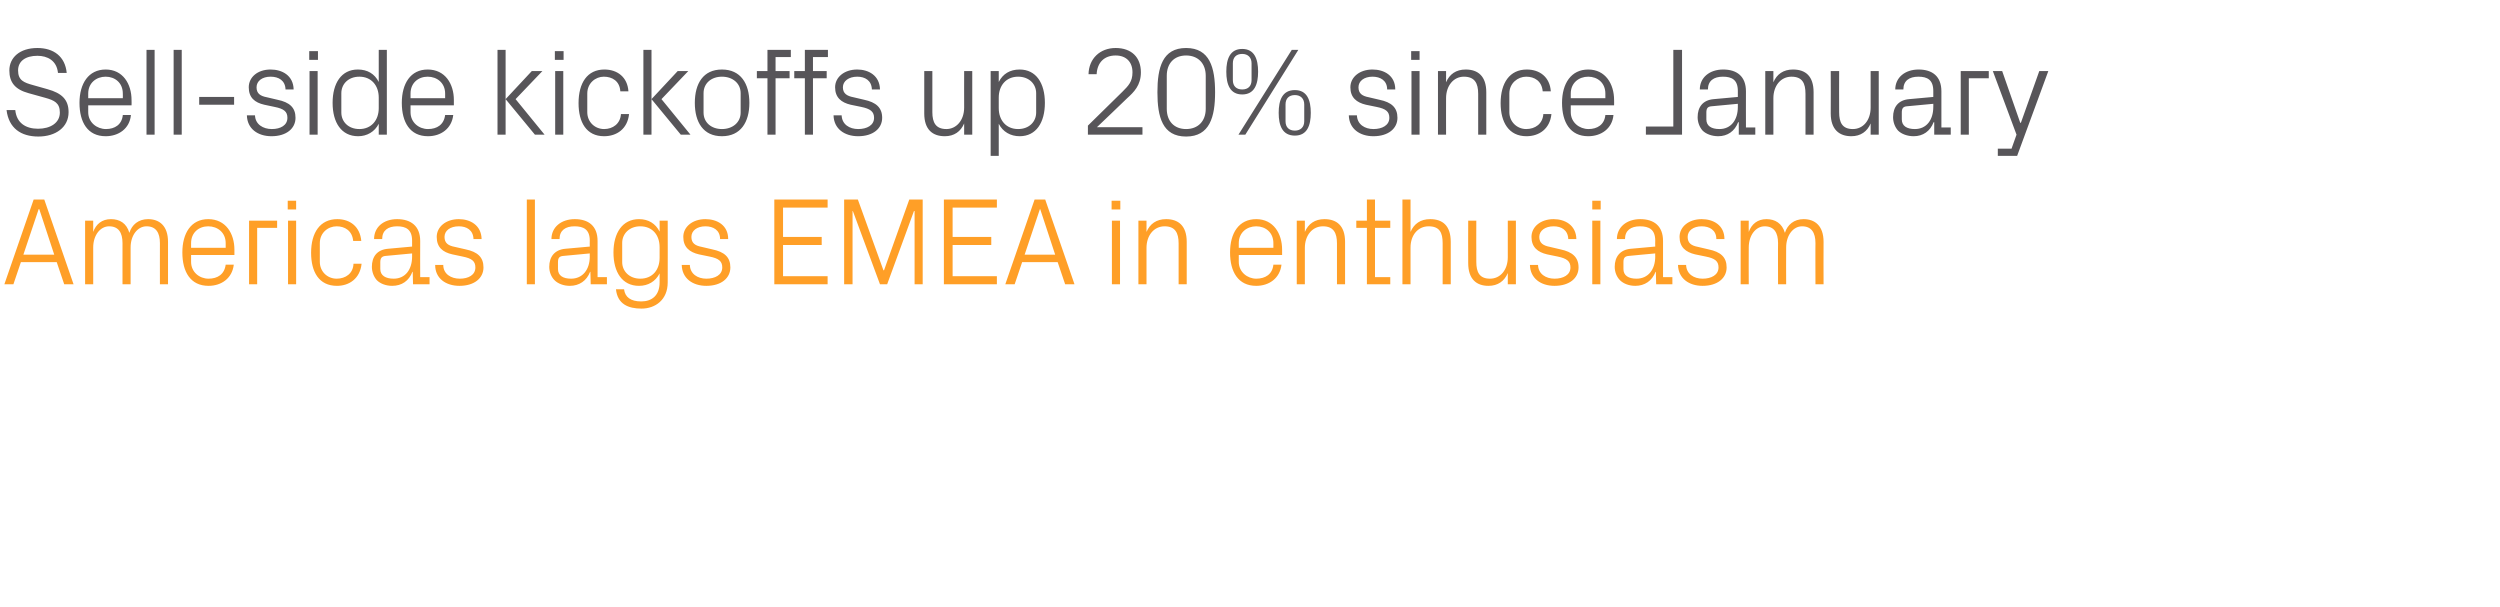
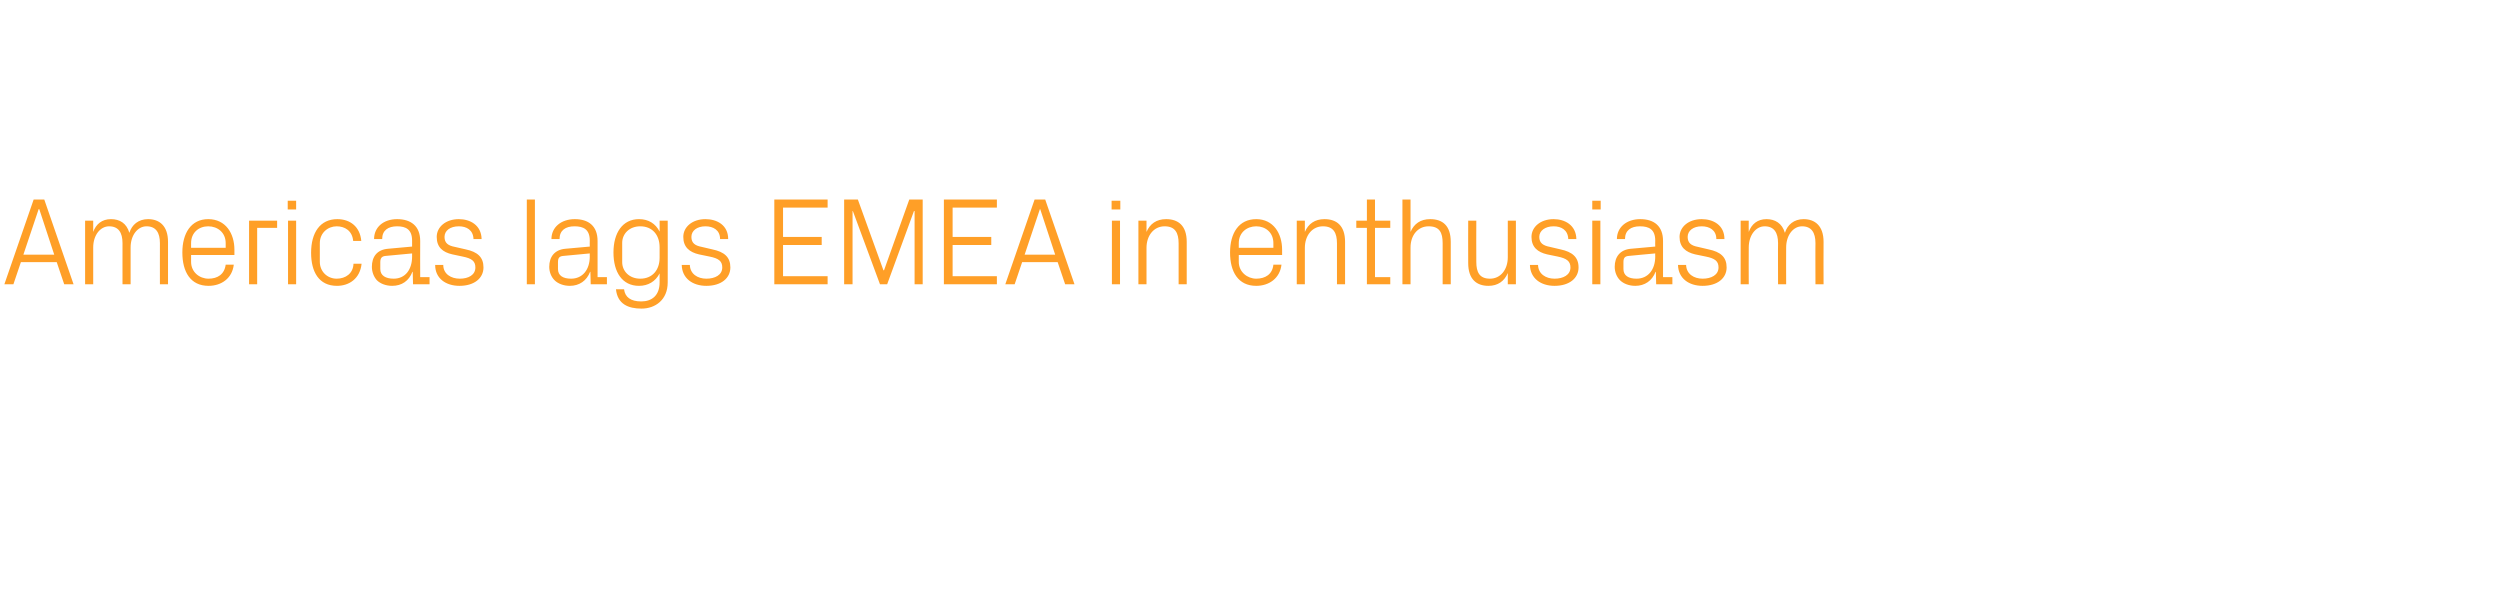
<svg xmlns="http://www.w3.org/2000/svg" version="1.1" width="802px" height="194.8px" viewBox="0 -11 802 194.8" style="top:-11px">
  <desc>Sell side kickoffs up 20% since January Americas lags EMEA in enthusiasm</desc>
  <defs />
  <g id="Polygon20905">
    <path d="M 18.2 73.1 L 6.7 73.1 L 4.3 80.2 L 1.4 80.2 L 10.8 53 L 14.2 53 L 23.6 80.2 L 20.6 80.2 L 18.2 73.1 Z M 12.4 56.1 L 7.5 70.7 L 17.4 70.7 L 12.6 56.1 L 12.4 56.1 Z M 27.3 59.8 L 29.9 59.8 C 29.9 59.8 29.88 63.36 29.9 63.4 C 30.8 60.9 32.7 59.3 35.6 59.3 C 38.4 59.3 40.6 60.6 41.5 63.7 C 42.3 61.1 44.4 59.3 47.5 59.3 C 51.1 59.3 53.9 61.4 53.9 66.6 C 53.88 66.6 53.9 80.2 53.9 80.2 L 51.3 80.2 C 51.3 80.2 51.28 66.96 51.3 67 C 51.3 63.6 50 61.6 47 61.6 C 44.2 61.6 41.9 64.4 41.9 68.4 C 41.88 68.4 41.9 80.2 41.9 80.2 L 39.3 80.2 C 39.3 80.2 39.28 66.96 39.3 67 C 39.3 63.6 38 61.6 35 61.6 C 32.2 61.6 29.9 64.4 29.9 68.4 C 29.88 68.4 29.9 80.2 29.9 80.2 L 27.3 80.2 L 27.3 59.8 Z M 72.4 67 C 72.4 63.6 69.8 61.6 66.8 61.6 C 63.8 61.6 61.3 63.6 61.3 67 C 61.28 67 61.3 68.5 61.3 68.5 L 72.4 68.5 C 72.4 68.5 72.4 67 72.4 67 Z M 75 73.9 C 74.5 78.3 71 80.7 66.9 80.7 C 61.1 80.7 58.5 76.2 58.5 70 C 58.5 63.8 61.3 59.3 66.8 59.3 C 72.4 59.3 75.2 63.9 75.2 69.1 C 75.2 69.08 75.2 70.8 75.2 70.8 L 61.3 70.8 C 61.3 70.8 61.28 73 61.3 73 C 61.3 76.3 64 78.4 66.9 78.4 C 69.8 78.4 72 77 72.4 73.9 C 72.4 73.9 75 73.9 75 73.9 Z M 79.9 59.8 L 88.9 59.8 L 88.9 62.1 L 82.5 62.1 L 82.5 80.2 L 79.9 80.2 L 79.9 59.8 Z M 92.4 80.2 L 92.4 59.8 L 95 59.8 L 95 80.2 L 92.4 80.2 Z M 95 56.2 L 92.3 56.2 L 92.3 53.4 L 95 53.4 L 95 56.2 Z M 113.3 66.3 C 113 63 110.6 61.6 108 61.6 C 105.2 61.6 102.6 63.7 102.6 67 C 102.6 67 102.6 73 102.6 73 C 102.6 76.1 105 78.4 108 78.4 C 110.9 78.4 113.3 76.7 113.4 73.6 C 113.4 73.6 116 73.6 116 73.6 C 115.5 78.4 112 80.7 108.1 80.7 C 102.3 80.7 99.8 76.2 99.8 70.1 C 99.8 63.6 102.7 59.3 108.2 59.3 C 112.3 59.3 115.5 61.7 115.9 66.3 C 115.9 66.3 113.3 66.3 113.3 66.3 Z M 132.2 66.2 C 132.2 62.6 130.2 61.6 127.4 61.6 C 124.5 61.6 122.6 62.9 122.6 65.7 C 122.6 65.7 120 65.7 120 65.7 C 120 61.9 123 59.3 127.4 59.3 C 131.8 59.3 134.8 61.5 134.8 66.3 C 134.76 66.28 134.8 77.9 134.8 77.9 L 137.8 77.9 L 137.8 80.2 L 132.5 80.2 L 132.4 76.2 C 132.4 76.2 132.32 76.24 132.3 76.2 C 131.2 79.1 128.9 80.7 125.8 80.7 C 123.8 80.7 122 80 120.9 78.9 C 119.9 77.8 119.3 76.2 119.3 74.6 C 119.3 71.4 120.9 69.1 124.5 68.8 C 124.48 68.8 132.2 68.1 132.2 68.1 C 132.2 68.1 132.2 66.2 132.2 66.2 Z M 123.7 71.1 C 122.5 71.2 122 71.8 122 73.1 C 122 73.1 122 75.3 122 75.3 C 122 77.4 123.7 78.4 126.3 78.4 C 130 78.4 132.2 75.5 132.2 71.3 C 132.2 71.32 132.2 70.3 132.2 70.3 C 132.2 70.3 123.72 71.08 123.7 71.1 Z M 149.4 69 C 153.2 69.8 155.1 71.5 155.1 74.8 C 155.1 78.2 152.2 80.7 147.4 80.7 C 143 80.7 139.6 78.3 139.6 74 C 139.6 74 142.2 74 142.2 74 C 142.2 76.9 144.7 78.4 147.5 78.4 C 150.3 78.4 152.5 77.2 152.5 74.8 C 152.5 72.8 151.4 71.9 148.4 71.3 C 148.4 71.3 145.1 70.6 145.1 70.6 C 142 69.9 140.1 68.3 140.1 65 C 140.1 61.8 143 59.3 147.2 59.3 C 150.8 59.3 154.4 61.2 154.5 65.7 C 154.5 65.7 151.9 65.7 151.9 65.7 C 151.8 62.8 149.7 61.6 147.2 61.6 C 144.4 61.6 142.6 63 142.6 65 C 142.6 67 143.8 67.8 145.9 68.2 C 145.9 68.2 149.4 69 149.4 69 Z M 169 80.2 L 169 53 L 171.6 53 L 171.6 80.2 L 169 80.2 Z M 189.2 66.2 C 189.2 62.6 187.2 61.6 184.3 61.6 C 181.4 61.6 179.5 62.9 179.5 65.7 C 179.5 65.7 176.9 65.7 176.9 65.7 C 176.9 61.9 180 59.3 184.4 59.3 C 188.8 59.3 191.7 61.5 191.7 66.3 C 191.72 66.28 191.7 77.9 191.7 77.9 L 194.7 77.9 L 194.7 80.2 L 189.5 80.2 L 189.4 76.2 C 189.4 76.2 189.28 76.24 189.3 76.2 C 188.2 79.1 185.8 80.7 182.8 80.7 C 180.8 80.7 179 80 177.9 78.9 C 176.8 77.8 176.2 76.2 176.2 74.6 C 176.2 71.4 177.9 69.1 181.4 68.8 C 181.44 68.8 189.2 68.1 189.2 68.1 C 189.2 68.1 189.16 66.2 189.2 66.2 Z M 180.7 71.1 C 179.4 71.2 179 71.8 179 73.1 C 179 73.1 179 75.3 179 75.3 C 179 77.4 180.6 78.4 183.2 78.4 C 186.9 78.4 189.2 75.5 189.2 71.3 C 189.16 71.32 189.2 70.3 189.2 70.3 C 189.2 70.3 180.68 71.08 180.7 71.1 Z M 214.2 79.6 C 214.2 85.2 210.2 88 205.8 88 C 201.6 88 198.1 86.6 197.6 81.8 C 197.6 81.8 200.2 81.8 200.2 81.8 C 200.5 84.3 202.3 85.7 205.7 85.7 C 209.1 85.7 211.6 83.8 211.6 79.6 C 211.6 79.6 211.6 76.7 211.6 76.7 C 210.3 79.3 207.9 80.7 205 80.7 C 199.6 80.7 196.8 76.3 196.8 70 C 196.8 63.7 199.7 59.3 205 59.3 C 208 59.3 210.3 60.7 211.6 63.3 C 211.64 63.32 211.6 59.8 211.6 59.8 L 214.2 59.8 C 214.2 59.8 214.24 79.6 214.2 79.6 Z M 211.6 68.3 C 211.6 64.4 209.3 61.6 205.4 61.6 C 201.9 61.6 199.6 64 199.6 66.9 C 199.6 66.9 199.6 73.1 199.6 73.1 C 199.6 76 201.9 78.4 205.4 78.4 C 209.3 78.4 211.6 75.6 211.6 71.7 C 211.6 71.7 211.6 68.3 211.6 68.3 Z M 228.5 69 C 232.4 69.8 234.3 71.5 234.3 74.8 C 234.3 78.2 231.4 80.7 226.6 80.7 C 222.2 80.7 218.8 78.3 218.7 74 C 218.7 74 221.3 74 221.3 74 C 221.4 76.9 223.8 78.4 226.6 78.4 C 229.4 78.4 231.7 77.2 231.7 74.8 C 231.7 72.8 230.6 71.9 227.6 71.3 C 227.6 71.3 224.2 70.6 224.2 70.6 C 221.2 69.9 219.2 68.3 219.2 65 C 219.2 61.8 222.1 59.3 226.3 59.3 C 230 59.3 233.6 61.2 233.6 65.7 C 233.6 65.7 231 65.7 231 65.7 C 231 62.8 228.8 61.6 226.3 61.6 C 223.6 61.6 221.8 63 221.8 65 C 221.8 67 223 67.8 225.1 68.2 C 225.1 68.2 228.5 69 228.5 69 Z M 248.4 53 L 265.5 53 L 265.5 55.6 L 251.2 55.6 L 251.2 65 L 263.6 65 L 263.6 67.6 L 251.2 67.6 L 251.2 77.6 L 265.5 77.6 L 265.5 80.2 L 248.4 80.2 L 248.4 53 Z M 283.4 75.7 L 283.6 75.7 L 291.7 53 L 296 53 L 296 80.2 L 293.4 80.2 L 293.4 56.7 L 293.2 56.7 L 284.6 80.2 L 282.3 80.2 L 273.6 56.7 L 273.5 56.7 L 273.5 80.2 L 270.8 80.2 L 270.8 53 L 275.2 53 L 283.4 75.7 Z M 302.8 53 L 319.8 53 L 319.8 55.6 L 305.6 55.6 L 305.6 65 L 318 65 L 318 67.6 L 305.6 67.6 L 305.6 77.6 L 319.8 77.6 L 319.8 80.2 L 302.8 80.2 L 302.8 53 Z M 339.3 73.1 L 327.9 73.1 L 325.5 80.2 L 322.5 80.2 L 331.9 53 L 335.3 53 L 344.7 80.2 L 341.7 80.2 L 339.3 73.1 Z M 333.6 56.1 L 328.7 70.7 L 338.5 70.7 L 333.7 56.1 L 333.6 56.1 Z M 356.7 80.2 L 356.7 59.8 L 359.3 59.8 L 359.3 80.2 L 356.7 80.2 Z M 359.4 56.2 L 356.6 56.2 L 356.6 53.4 L 359.4 53.4 L 359.4 56.2 Z M 378.1 67.1 C 378.1 63.7 377 61.6 373.6 61.6 C 370.2 61.6 367.8 64.5 367.8 68.5 C 367.79 68.48 367.8 80.2 367.8 80.2 L 365.2 80.2 L 365.2 59.8 L 367.8 59.8 C 367.8 59.8 367.79 63.36 367.8 63.4 C 368.9 60.8 371 59.3 374.1 59.3 C 378 59.3 380.7 61.4 380.7 66.6 C 380.71 66.6 380.7 80.2 380.7 80.2 L 378.1 80.2 C 378.1 80.2 378.11 67.08 378.1 67.1 Z M 408.5 67 C 408.5 63.6 406 61.6 403 61.6 C 400 61.6 397.4 63.6 397.4 67 C 397.39 67 397.4 68.5 397.4 68.5 L 408.5 68.5 C 408.5 68.5 408.51 67 408.5 67 Z M 411.1 73.9 C 410.6 78.3 407.1 80.7 403 80.7 C 397.2 80.7 394.6 76.2 394.6 70 C 394.6 63.8 397.4 59.3 403 59.3 C 408.5 59.3 411.3 63.9 411.3 69.1 C 411.31 69.08 411.3 70.8 411.3 70.8 L 397.4 70.8 C 397.4 70.8 397.39 73 397.4 73 C 397.4 76.3 400.2 78.4 403 78.4 C 405.9 78.4 408.2 77 408.5 73.9 C 408.5 73.9 411.1 73.9 411.1 73.9 Z M 428.9 67.1 C 428.9 63.7 427.8 61.6 424.4 61.6 C 421 61.6 418.6 64.5 418.6 68.5 C 418.59 68.48 418.6 80.2 418.6 80.2 L 416 80.2 L 416 59.8 L 418.6 59.8 C 418.6 59.8 418.59 63.36 418.6 63.4 C 419.7 60.8 421.8 59.3 424.9 59.3 C 428.8 59.3 431.5 61.4 431.5 66.6 C 431.51 66.6 431.5 80.2 431.5 80.2 L 428.9 80.2 C 428.9 80.2 428.91 67.08 428.9 67.1 Z M 441.1 77.9 L 446 77.9 L 446 80.2 L 438.5 80.2 L 438.5 62.1 L 435.1 62.1 L 435.1 59.8 L 438.5 59.8 L 438.5 53 L 441.1 53 L 441.1 59.8 L 446 59.8 L 446 62.1 L 441.1 62.1 L 441.1 77.9 Z M 462.8 67 C 462.8 63.6 461.8 61.6 458.3 61.6 C 454.9 61.6 452.5 64.4 452.5 68.4 C 452.51 68.4 452.5 80.2 452.5 80.2 L 449.9 80.2 L 449.9 53 L 452.5 53 C 452.5 53 452.51 63.36 452.5 63.4 C 453.6 60.8 455.7 59.3 458.8 59.3 C 462.8 59.3 465.4 61.4 465.4 66.6 C 465.43 66.6 465.4 80.2 465.4 80.2 L 462.8 80.2 C 462.8 80.2 462.83 67 462.8 67 Z M 473.6 73 C 473.6 76.3 474.6 78.4 478 78.4 C 481.3 78.4 483.7 75.6 483.7 71.5 C 483.71 71.52 483.7 59.8 483.7 59.8 L 486.3 59.8 L 486.3 80.2 L 483.7 80.2 C 483.7 80.2 483.71 76.64 483.7 76.6 C 482.6 79.2 480.5 80.7 477.5 80.7 C 473.7 80.7 471 78.6 471 73.4 C 470.95 73.4 471 59.8 471 59.8 L 473.6 59.8 C 473.6 59.8 473.55 72.96 473.6 73 Z M 500.6 69 C 504.4 69.8 506.4 71.5 506.4 74.8 C 506.4 78.2 503.5 80.7 498.7 80.7 C 494.3 80.7 490.9 78.3 490.8 74 C 490.8 74 493.4 74 493.4 74 C 493.5 76.9 495.9 78.4 498.7 78.4 C 501.5 78.4 503.8 77.2 503.8 74.8 C 503.8 72.8 502.6 71.9 499.7 71.3 C 499.7 71.3 496.3 70.6 496.3 70.6 C 493.3 69.9 491.3 68.3 491.3 65 C 491.3 61.8 494.2 59.3 498.4 59.3 C 502 59.3 505.6 61.2 505.7 65.7 C 505.7 65.7 503.1 65.7 503.1 65.7 C 503 62.8 500.9 61.6 498.4 61.6 C 495.7 61.6 493.8 63 493.8 65 C 493.8 67 495.1 67.8 497.2 68.2 C 497.2 68.2 500.6 69 500.6 69 Z M 510.8 80.2 L 510.8 59.8 L 513.4 59.8 L 513.4 80.2 L 510.8 80.2 Z M 513.5 56.2 L 510.8 56.2 L 510.8 53.4 L 513.5 53.4 L 513.5 56.2 Z M 531 66.2 C 531 62.6 529 61.6 526.1 61.6 C 523.2 61.6 521.3 62.9 521.3 65.7 C 521.3 65.7 518.7 65.7 518.7 65.7 C 518.7 61.9 521.8 59.3 526.2 59.3 C 530.6 59.3 533.5 61.5 533.5 66.3 C 533.51 66.28 533.5 77.9 533.5 77.9 L 536.5 77.9 L 536.5 80.2 L 531.3 80.2 L 531.2 76.2 C 531.2 76.2 531.07 76.24 531.1 76.2 C 530 79.1 527.6 80.7 524.6 80.7 C 522.6 80.7 520.8 80 519.7 78.9 C 518.6 77.8 518 76.2 518 74.6 C 518 71.4 519.7 69.1 523.2 68.8 C 523.23 68.8 531 68.1 531 68.1 C 531 68.1 530.95 66.2 531 66.2 Z M 522.5 71.1 C 521.2 71.2 520.8 71.8 520.8 73.1 C 520.8 73.1 520.8 75.3 520.8 75.3 C 520.8 77.4 522.4 78.4 525 78.4 C 528.7 78.4 531 75.5 531 71.3 C 530.95 71.32 531 70.3 531 70.3 C 531 70.3 522.47 71.08 522.5 71.1 Z M 548.1 69 C 552 69.8 553.9 71.5 553.9 74.8 C 553.9 78.2 551 80.7 546.2 80.7 C 541.8 80.7 538.4 78.3 538.3 74 C 538.3 74 540.9 74 540.9 74 C 541 76.9 543.4 78.4 546.2 78.4 C 549 78.4 551.3 77.2 551.3 74.8 C 551.3 72.8 550.2 71.9 547.2 71.3 C 547.2 71.3 543.8 70.6 543.8 70.6 C 540.8 69.9 538.8 68.3 538.8 65 C 538.8 61.8 541.7 59.3 545.9 59.3 C 549.6 59.3 553.2 61.2 553.2 65.7 C 553.2 65.7 550.6 65.7 550.6 65.7 C 550.6 62.8 548.4 61.6 545.9 61.6 C 543.2 61.6 541.4 63 541.4 65 C 541.4 67 542.6 67.8 544.7 68.2 C 544.7 68.2 548.1 69 548.1 69 Z M 558.4 59.8 L 561 59.8 C 561 59.8 560.95 63.36 561 63.4 C 561.9 60.9 563.8 59.3 566.7 59.3 C 569.4 59.3 571.7 60.6 572.6 63.7 C 573.4 61.1 575.5 59.3 578.6 59.3 C 582.2 59.3 585 61.4 585 66.6 C 584.95 66.6 585 80.2 585 80.2 L 582.4 80.2 C 582.4 80.2 582.35 66.96 582.4 67 C 582.4 63.6 581.1 61.6 578.1 61.6 C 575.3 61.6 573 64.4 573 68.4 C 572.95 68.4 573 80.2 573 80.2 L 570.4 80.2 C 570.4 80.2 570.35 66.96 570.4 67 C 570.4 63.6 569.1 61.6 566.1 61.6 C 563.3 61.6 561 64.4 561 68.4 C 560.95 68.4 561 80.2 561 80.2 L 558.4 80.2 L 558.4 59.8 Z " stroke="none" fill="#ff9f27" />
  </g>
  <g id="Polygon20904">
-     <path d="M 5.8 11.6 C 5.8 14.8 7.7 15.5 10.6 16.3 C 10.6 16.3 15.2 17.6 15.2 17.6 C 19.9 18.9 22 21 22 25 C 22 29.8 17.9 32.8 12.3 32.8 C 6.7 32.8 2.8 30.1 2.1 24.3 C 2.1 24.3 4.9 24.3 4.9 24.3 C 5.3 28.4 8.2 30.3 12.2 30.3 C 16.2 30.3 19.2 28.4 19.2 25.1 C 19.2 22 17.4 21.2 14.6 20.4 C 14.6 20.4 9.2 18.9 9.2 18.9 C 4.8 17.7 3 15.4 3 11.6 C 3 7.5 6.3 4.4 12 4.4 C 17.2 4.4 20.9 7.1 21.4 12.4 C 21.4 12.4 18.6 12.4 18.6 12.4 C 18.2 8.4 15.2 6.9 12 6.9 C 8.2 6.9 5.8 8.6 5.8 11.6 Z M 39.4 19 C 39.4 15.6 36.9 13.6 33.9 13.6 C 30.9 13.6 28.3 15.6 28.3 19 C 28.32 19 28.3 20.5 28.3 20.5 L 39.4 20.5 C 39.4 20.5 39.44 19 39.4 19 Z M 42 25.9 C 41.6 30.3 38 32.7 33.9 32.7 C 28.1 32.7 25.5 28.2 25.5 22 C 25.5 15.8 28.4 11.3 33.9 11.3 C 39.4 11.3 42.2 15.9 42.2 21.1 C 42.24 21.08 42.2 22.8 42.2 22.8 L 28.3 22.8 C 28.3 22.8 28.32 25 28.3 25 C 28.3 28.3 31.1 30.4 34 30.4 C 36.8 30.4 39.1 29 39.4 25.9 C 39.4 25.9 42 25.9 42 25.9 Z M 47 32.2 L 47 5 L 49.6 5 L 49.6 32.2 L 47 32.2 Z M 55.7 32.2 L 55.7 5 L 58.3 5 L 58.3 32.2 L 55.7 32.2 Z M 63.9 20.1 L 75.1 20.1 L 75.1 22.6 L 63.9 22.6 L 63.9 20.1 Z M 89 21 C 92.9 21.8 94.8 23.5 94.8 26.8 C 94.8 30.2 91.9 32.7 87.1 32.7 C 82.7 32.7 79.3 30.3 79.2 26 C 79.2 26 81.8 26 81.8 26 C 81.9 28.9 84.4 30.4 87.2 30.4 C 90 30.4 92.2 29.2 92.2 26.8 C 92.2 24.8 91.1 23.9 88.1 23.3 C 88.1 23.3 84.8 22.6 84.8 22.6 C 81.7 21.9 79.8 20.3 79.8 17 C 79.8 13.8 82.6 11.3 86.8 11.3 C 90.5 11.3 94.1 13.2 94.2 17.7 C 94.2 17.7 91.6 17.7 91.6 17.7 C 91.5 14.8 89.4 13.6 86.8 13.6 C 84.1 13.6 82.3 15 82.3 17 C 82.3 19 83.5 19.8 85.6 20.2 C 85.6 20.2 89 21 89 21 Z M 99.3 32.2 L 99.3 11.8 L 101.9 11.8 L 101.9 32.2 L 99.3 32.2 Z M 102 8.2 L 99.2 8.2 L 99.2 5.4 L 102 5.4 L 102 8.2 Z M 121.5 20.3 C 121.5 16.4 119.1 13.6 115.3 13.6 C 111.7 13.6 109.5 16 109.5 18.9 C 109.5 18.9 109.5 25.1 109.5 25.1 C 109.5 28 111.7 30.4 115.3 30.4 C 119.1 30.4 121.5 27.6 121.5 23.7 C 121.5 23.7 121.5 20.3 121.5 20.3 Z M 121.5 32.2 C 121.5 32.2 121.48 28.68 121.5 28.7 C 120.2 31.3 117.7 32.7 114.9 32.7 C 109.5 32.7 106.7 28.3 106.7 22 C 106.7 15.7 109.5 11.3 114.8 11.3 C 117.9 11.3 120.2 12.7 121.5 15.3 C 121.48 15.32 121.5 5 121.5 5 L 124.1 5 L 124.1 32.2 L 121.5 32.2 Z M 142.8 19 C 142.8 15.6 140.2 13.6 137.2 13.6 C 134.2 13.6 131.7 15.6 131.7 19 C 131.68 19 131.7 20.5 131.7 20.5 L 142.8 20.5 C 142.8 20.5 142.8 19 142.8 19 Z M 145.4 25.9 C 144.9 30.3 141.4 32.7 137.3 32.7 C 131.5 32.7 128.9 28.2 128.9 22 C 128.9 15.8 131.7 11.3 137.2 11.3 C 142.8 11.3 145.6 15.9 145.6 21.1 C 145.6 21.08 145.6 22.8 145.6 22.8 L 131.7 22.8 C 131.7 22.8 131.68 25 131.7 25 C 131.7 28.3 134.4 30.4 137.3 30.4 C 140.2 30.4 142.4 29 142.8 25.9 C 142.8 25.9 145.4 25.9 145.4 25.9 Z M 162.2 20.8 L 170.6 11.8 L 174 11.8 L 165.4 20.8 L 174.7 32.2 L 171.6 32.2 L 162.2 20.8 Z M 162.2 32.2 L 159.6 32.2 L 159.6 5 L 162.2 5 L 162.2 32.2 Z M 178.1 32.2 L 178.1 11.8 L 180.7 11.8 L 180.7 32.2 L 178.1 32.2 Z M 180.8 8.2 L 178 8.2 L 178 5.4 L 180.8 5.4 L 180.8 8.2 Z M 199 18.3 C 198.8 15 196.4 13.6 193.7 13.6 C 191 13.6 188.4 15.7 188.4 19 C 188.4 19 188.4 25 188.4 25 C 188.4 28.1 190.8 30.4 193.8 30.4 C 196.6 30.4 199 28.7 199.2 25.6 C 199.2 25.6 201.8 25.6 201.8 25.6 C 201.3 30.4 197.8 32.7 193.8 32.7 C 188.1 32.7 185.6 28.2 185.6 22.1 C 185.6 15.6 188.4 11.3 193.9 11.3 C 198 11.3 201.3 13.7 201.6 18.3 C 201.6 18.3 199 18.3 199 18.3 Z M 209 20.8 L 217.4 11.8 L 220.8 11.8 L 212.2 20.8 L 221.5 32.2 L 218.4 32.2 L 209 20.8 Z M 209 32.2 L 206.4 32.2 L 206.4 5 L 209 5 L 209 32.2 Z M 231.6 11.3 C 237.6 11.3 240.4 15.8 240.4 22 C 240.4 28.2 237.6 32.7 231.6 32.7 C 225.6 32.7 222.9 28.2 222.9 22 C 222.9 15.8 225.6 11.3 231.6 11.3 Z M 237.6 18.9 C 237.6 15.7 235 13.6 231.6 13.6 C 228.2 13.6 225.7 15.7 225.7 18.9 C 225.7 18.9 225.7 25.1 225.7 25.1 C 225.7 28.3 228.2 30.4 231.6 30.4 C 235 30.4 237.6 28.3 237.6 25.1 C 237.6 25.1 237.6 18.9 237.6 18.9 Z M 248.8 11.8 L 253.3 11.8 L 253.3 14.1 L 248.8 14.1 L 248.8 32.2 L 246.2 32.2 L 246.2 14.1 L 242.8 14.1 L 242.8 11.8 L 246.2 11.8 L 246.2 5 L 253.7 5 L 253.7 7.3 L 248.8 7.3 L 248.8 11.8 Z M 260.8 11.8 L 265.2 11.8 L 265.2 14.1 L 260.8 14.1 L 260.8 32.2 L 258.2 32.2 L 258.2 14.1 L 254.8 14.1 L 254.8 11.8 L 258.2 11.8 L 258.2 5 L 265.6 5 L 265.6 7.3 L 260.8 7.3 L 260.8 11.8 Z M 277.2 21 C 281 21.8 283 23.5 283 26.8 C 283 30.2 280.1 32.7 275.3 32.7 C 270.9 32.7 267.5 30.3 267.4 26 C 267.4 26 270 26 270 26 C 270.1 28.9 272.5 30.4 275.3 30.4 C 278.1 30.4 280.4 29.2 280.4 26.8 C 280.4 24.8 279.2 23.9 276.3 23.3 C 276.3 23.3 272.9 22.6 272.9 22.6 C 269.9 21.9 267.9 20.3 267.9 17 C 267.9 13.8 270.8 11.3 275 11.3 C 278.6 11.3 282.2 13.2 282.3 17.7 C 282.3 17.7 279.7 17.7 279.7 17.7 C 279.6 14.8 277.5 13.6 275 13.6 C 272.3 13.6 270.4 15 270.4 17 C 270.4 19 271.7 19.8 273.8 20.2 C 273.8 20.2 277.2 21 277.2 21 Z M 299.1 25 C 299.1 28.3 300.2 30.4 303.6 30.4 C 306.8 30.4 309.3 27.6 309.3 23.5 C 309.27 23.52 309.3 11.8 309.3 11.8 L 311.9 11.8 L 311.9 32.2 L 309.3 32.2 C 309.3 32.2 309.27 28.64 309.3 28.6 C 308.2 31.2 306.1 32.7 303.1 32.7 C 299.2 32.7 296.5 30.6 296.5 25.4 C 296.51 25.4 296.5 11.8 296.5 11.8 L 299.1 11.8 C 299.1 11.8 299.11 24.96 299.1 25 Z M 320.4 23.7 C 320.4 27.6 322.8 30.4 326.6 30.4 C 330.2 30.4 332.4 28 332.4 25.1 C 332.4 25.1 332.4 18.9 332.4 18.9 C 332.4 16 330.2 13.6 326.6 13.6 C 322.8 13.6 320.4 16.4 320.4 20.3 C 320.4 20.3 320.4 23.7 320.4 23.7 Z M 317.8 39 L 317.8 11.8 L 320.4 11.8 C 320.4 11.8 320.39 15.32 320.4 15.3 C 321.7 12.7 324 11.3 327.1 11.3 C 332.4 11.3 335.2 15.7 335.2 22 C 335.2 28.3 332.4 32.7 327.1 32.7 C 324.2 32.7 321.7 31.3 320.4 28.7 C 320.39 28.68 320.4 39 320.4 39 L 317.8 39 Z M 351.9 29.8 L 366.5 29.8 L 366.5 32.2 L 349 32.2 L 349 29.3 C 349 29.3 360.11 18.4 360.1 18.4 C 362 16.5 363.3 15.2 363.3 12.2 C 363.3 8.9 361.3 6.8 357.9 6.8 C 354.3 6.8 352 9 351.8 12.8 C 351.8 12.8 349.2 12.8 349.2 12.8 C 349.3 7.8 352.9 4.4 357.9 4.4 C 363 4.4 366 7.4 366 12.2 C 366 16.4 363.7 18.6 361.6 20.5 C 361.63 20.52 351.9 29.8 351.9 29.8 L 351.9 29.8 Z M 380.5 32.8 C 372.9 32.8 371.3 26.5 371.3 18.6 C 371.3 10.7 372.9 4.4 380.5 4.4 C 388.1 4.4 389.8 10.7 389.8 18.6 C 389.8 26.5 388.1 32.8 380.5 32.8 Z M 386.8 13.3 C 386.8 9.3 384.3 6.8 380.5 6.8 C 376.7 6.8 374.3 9.3 374.3 13.3 C 374.3 13.3 374.3 23.9 374.3 23.9 C 374.3 27.9 376.7 30.4 380.5 30.4 C 384.3 30.4 386.8 27.9 386.8 23.9 C 386.8 23.9 386.8 13.3 386.8 13.3 Z M 414.4 5 L 416.5 5 L 399.5 32.2 L 397.3 32.2 L 414.4 5 Z M 398.5 19.3 C 394.6 19.3 393.4 16.1 393.4 12 C 393.4 7.9 394.6 4.7 398.5 4.7 C 402.4 4.7 403.6 7.9 403.6 12 C 403.6 16.1 402.4 19.3 398.5 19.3 Z M 401.5 14.7 C 401.5 14.7 401.5 9.3 401.5 9.3 C 401.5 7.4 400.3 6.3 398.5 6.3 C 396.6 6.3 395.5 7.4 395.5 9.3 C 395.5 9.3 395.5 14.7 395.5 14.7 C 395.5 16.6 396.6 17.7 398.5 17.7 C 400.4 17.7 401.5 16.6 401.5 14.7 Z M 415.4 32.5 C 411.4 32.5 410.2 29.3 410.2 25.2 C 410.2 21.1 411.4 17.9 415.4 17.9 C 419.3 17.9 420.5 21.1 420.5 25.2 C 420.5 29.3 419.3 32.5 415.4 32.5 Z M 418.4 27.9 C 418.4 27.9 418.4 22.5 418.4 22.5 C 418.4 20.6 417.2 19.5 415.4 19.5 C 413.5 19.5 412.4 20.6 412.4 22.5 C 412.4 22.5 412.4 27.9 412.4 27.9 C 412.4 29.8 413.5 30.9 415.4 30.9 C 417.2 30.9 418.4 29.8 418.4 27.9 Z M 442.5 21 C 446.4 21.8 448.3 23.5 448.3 26.8 C 448.3 30.2 445.4 32.7 440.6 32.7 C 436.2 32.7 432.8 30.3 432.7 26 C 432.7 26 435.3 26 435.3 26 C 435.4 28.9 437.8 30.4 440.6 30.4 C 443.4 30.4 445.7 29.2 445.7 26.8 C 445.7 24.8 444.6 23.9 441.6 23.3 C 441.6 23.3 438.2 22.6 438.2 22.6 C 435.2 21.9 433.2 20.3 433.2 17 C 433.2 13.8 436.1 11.3 440.3 11.3 C 444 11.3 447.6 13.2 447.6 17.7 C 447.6 17.7 445 17.7 445 17.7 C 445 14.8 442.8 13.6 440.3 13.6 C 437.6 13.6 435.8 15 435.8 17 C 435.8 19 437 19.8 439.1 20.2 C 439.1 20.2 442.5 21 442.5 21 Z M 452.8 32.2 L 452.8 11.8 L 455.4 11.8 L 455.4 32.2 L 452.8 32.2 Z M 455.4 8.2 L 452.7 8.2 L 452.7 5.4 L 455.4 5.4 L 455.4 8.2 Z M 474.2 19.1 C 474.2 15.7 473.1 13.6 469.6 13.6 C 466.3 13.6 463.9 16.5 463.9 20.5 C 463.87 20.48 463.9 32.2 463.9 32.2 L 461.3 32.2 L 461.3 11.8 L 463.9 11.8 C 463.9 11.8 463.87 15.36 463.9 15.4 C 465 12.8 467.1 11.3 470.2 11.3 C 474.1 11.3 476.8 13.4 476.8 18.6 C 476.79 18.6 476.8 32.2 476.8 32.2 L 474.2 32.2 C 474.2 32.2 474.19 19.08 474.2 19.1 Z M 494.9 18.3 C 494.6 15 492.3 13.6 489.6 13.6 C 486.9 13.6 484.2 15.7 484.2 19 C 484.2 19 484.2 25 484.2 25 C 484.2 28.1 486.7 30.4 489.6 30.4 C 492.5 30.4 494.9 28.7 495.1 25.6 C 495.1 25.6 497.7 25.6 497.7 25.6 C 497.2 30.4 493.7 32.7 489.7 32.7 C 484 32.7 481.4 28.2 481.4 22.1 C 481.4 15.6 484.3 11.3 489.8 11.3 C 493.9 11.3 497.2 13.7 497.5 18.3 C 497.5 18.3 494.9 18.3 494.9 18.3 Z M 515 19 C 515 15.6 512.5 13.6 509.5 13.6 C 506.5 13.6 503.9 15.6 503.9 19 C 503.91 19 503.9 20.5 503.9 20.5 L 515 20.5 C 515 20.5 515.03 19 515 19 Z M 517.6 25.9 C 517.2 30.3 513.6 32.7 509.5 32.7 C 503.7 32.7 501.1 28.2 501.1 22 C 501.1 15.8 504 11.3 509.5 11.3 C 515 11.3 517.8 15.9 517.8 21.1 C 517.83 21.08 517.8 22.8 517.8 22.8 L 503.9 22.8 C 503.9 22.8 503.91 25 503.9 25 C 503.9 28.3 506.7 30.4 509.6 30.4 C 512.4 30.4 514.7 29 515 25.9 C 515 25.9 517.6 25.9 517.6 25.9 Z M 539.6 32.2 L 528 32.2 L 528 29.6 L 536.8 29.6 L 536.8 5 L 539.6 5 L 539.6 32.2 Z M 557.5 18.2 C 557.5 14.6 555.6 13.6 552.7 13.6 C 549.8 13.6 547.9 14.9 547.9 17.7 C 547.9 17.7 545.3 17.7 545.3 17.7 C 545.3 13.9 548.4 11.3 552.8 11.3 C 557.2 11.3 560.1 13.5 560.1 18.3 C 560.07 18.28 560.1 29.9 560.1 29.9 L 563.1 29.9 L 563.1 32.2 L 557.8 32.2 L 557.8 28.2 C 557.8 28.2 557.63 28.24 557.6 28.2 C 556.5 31.1 554.2 32.7 551.2 32.7 C 549.2 32.7 547.3 32 546.2 30.9 C 545.2 29.8 544.6 28.2 544.6 26.6 C 544.6 23.4 546.2 21.1 549.8 20.8 C 549.79 20.8 557.5 20.1 557.5 20.1 C 557.5 20.1 557.51 18.2 557.5 18.2 Z M 549 23.1 C 547.8 23.2 547.4 23.8 547.4 25.1 C 547.4 25.1 547.4 27.3 547.4 27.3 C 547.4 29.4 549 30.4 551.6 30.4 C 555.3 30.4 557.5 27.5 557.5 23.3 C 557.51 23.32 557.5 22.3 557.5 22.3 C 557.5 22.3 549.03 23.08 549 23.1 Z M 579.2 19.1 C 579.2 15.7 578.2 13.6 574.7 13.6 C 571.3 13.6 568.9 16.5 568.9 20.5 C 568.91 20.48 568.9 32.2 568.9 32.2 L 566.3 32.2 L 566.3 11.8 L 568.9 11.8 C 568.9 11.8 568.91 15.36 568.9 15.4 C 570 12.8 572.1 11.3 575.2 11.3 C 579.2 11.3 581.8 13.4 581.8 18.6 C 581.83 18.6 581.8 32.2 581.8 32.2 L 579.2 32.2 C 579.2 32.2 579.23 19.08 579.2 19.1 Z M 590 25 C 590 28.3 591 30.4 594.4 30.4 C 597.7 30.4 600.1 27.6 600.1 23.5 C 600.11 23.52 600.1 11.8 600.1 11.8 L 602.7 11.8 L 602.7 32.2 L 600.1 32.2 C 600.1 32.2 600.11 28.64 600.1 28.6 C 599 31.2 596.9 32.7 593.9 32.7 C 590.1 32.7 587.3 30.6 587.3 25.4 C 587.35 25.4 587.3 11.8 587.3 11.8 L 590 11.8 C 590 11.8 589.95 24.96 590 25 Z M 620.2 18.2 C 620.2 14.6 618.3 13.6 615.4 13.6 C 612.5 13.6 610.6 14.9 610.6 17.7 C 610.6 17.7 608 17.7 608 17.7 C 608 13.9 611.1 11.3 615.5 11.3 C 619.9 11.3 622.8 13.5 622.8 18.3 C 622.79 18.28 622.8 29.9 622.8 29.9 L 625.8 29.9 L 625.8 32.2 L 620.5 32.2 L 620.5 28.2 C 620.5 28.2 620.35 28.24 620.3 28.2 C 619.2 31.1 616.9 32.7 613.9 32.7 C 611.9 32.7 610 32 608.9 30.9 C 607.9 29.8 607.3 28.2 607.3 26.6 C 607.3 23.4 608.9 21.1 612.5 20.8 C 612.51 20.8 620.2 20.1 620.2 20.1 C 620.2 20.1 620.23 18.2 620.2 18.2 Z M 611.7 23.1 C 610.5 23.2 610.1 23.8 610.1 25.1 C 610.1 25.1 610.1 27.3 610.1 27.3 C 610.1 29.4 611.7 30.4 614.3 30.4 C 618 30.4 620.2 27.5 620.2 23.3 C 620.23 23.32 620.2 22.3 620.2 22.3 C 620.2 22.3 611.75 23.08 611.7 23.1 Z M 629 11.8 L 638 11.8 L 638 14.1 L 631.6 14.1 L 631.6 32.2 L 629 32.2 L 629 11.8 Z M 648.3 28.4 L 654.2 11.8 L 657.1 11.8 L 647.1 39 L 640.9 39 L 640.9 36.7 L 645.3 36.7 L 646.9 32.2 L 639.3 11.8 L 642.3 11.8 L 648.1 28.4 L 648.3 28.4 Z " stroke="none" fill="#575559" />
-   </g>
+     </g>
</svg>